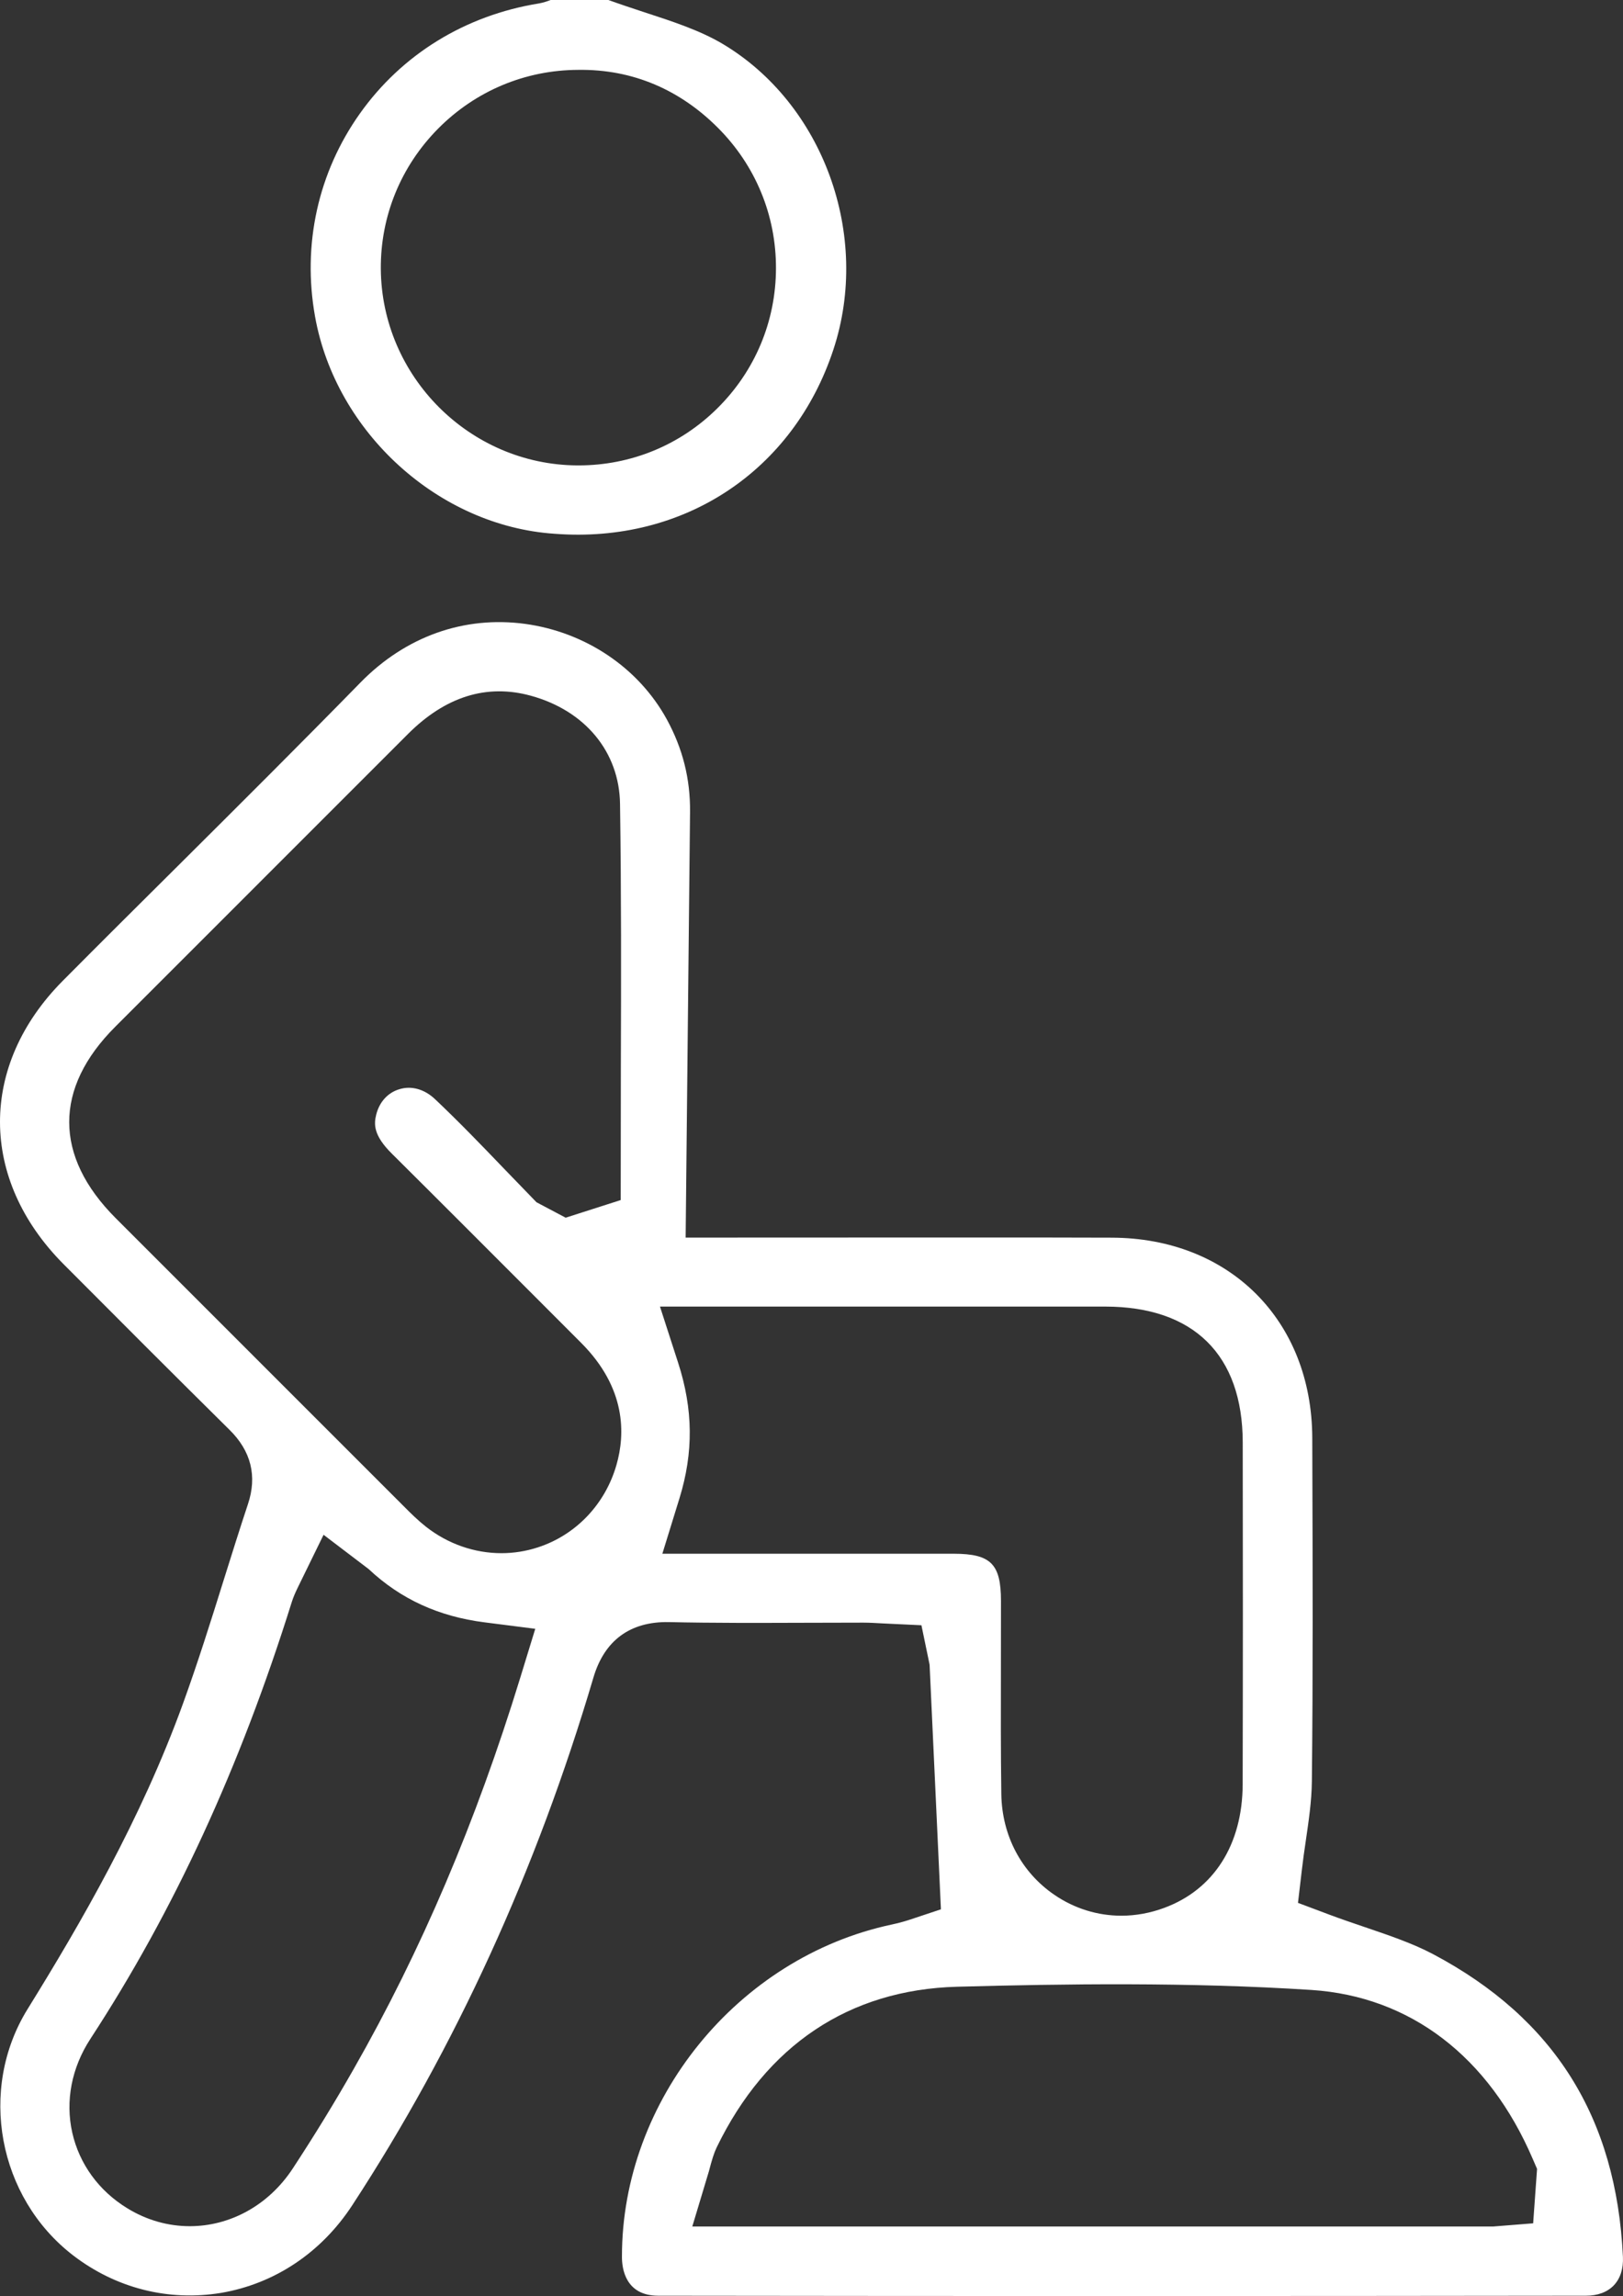
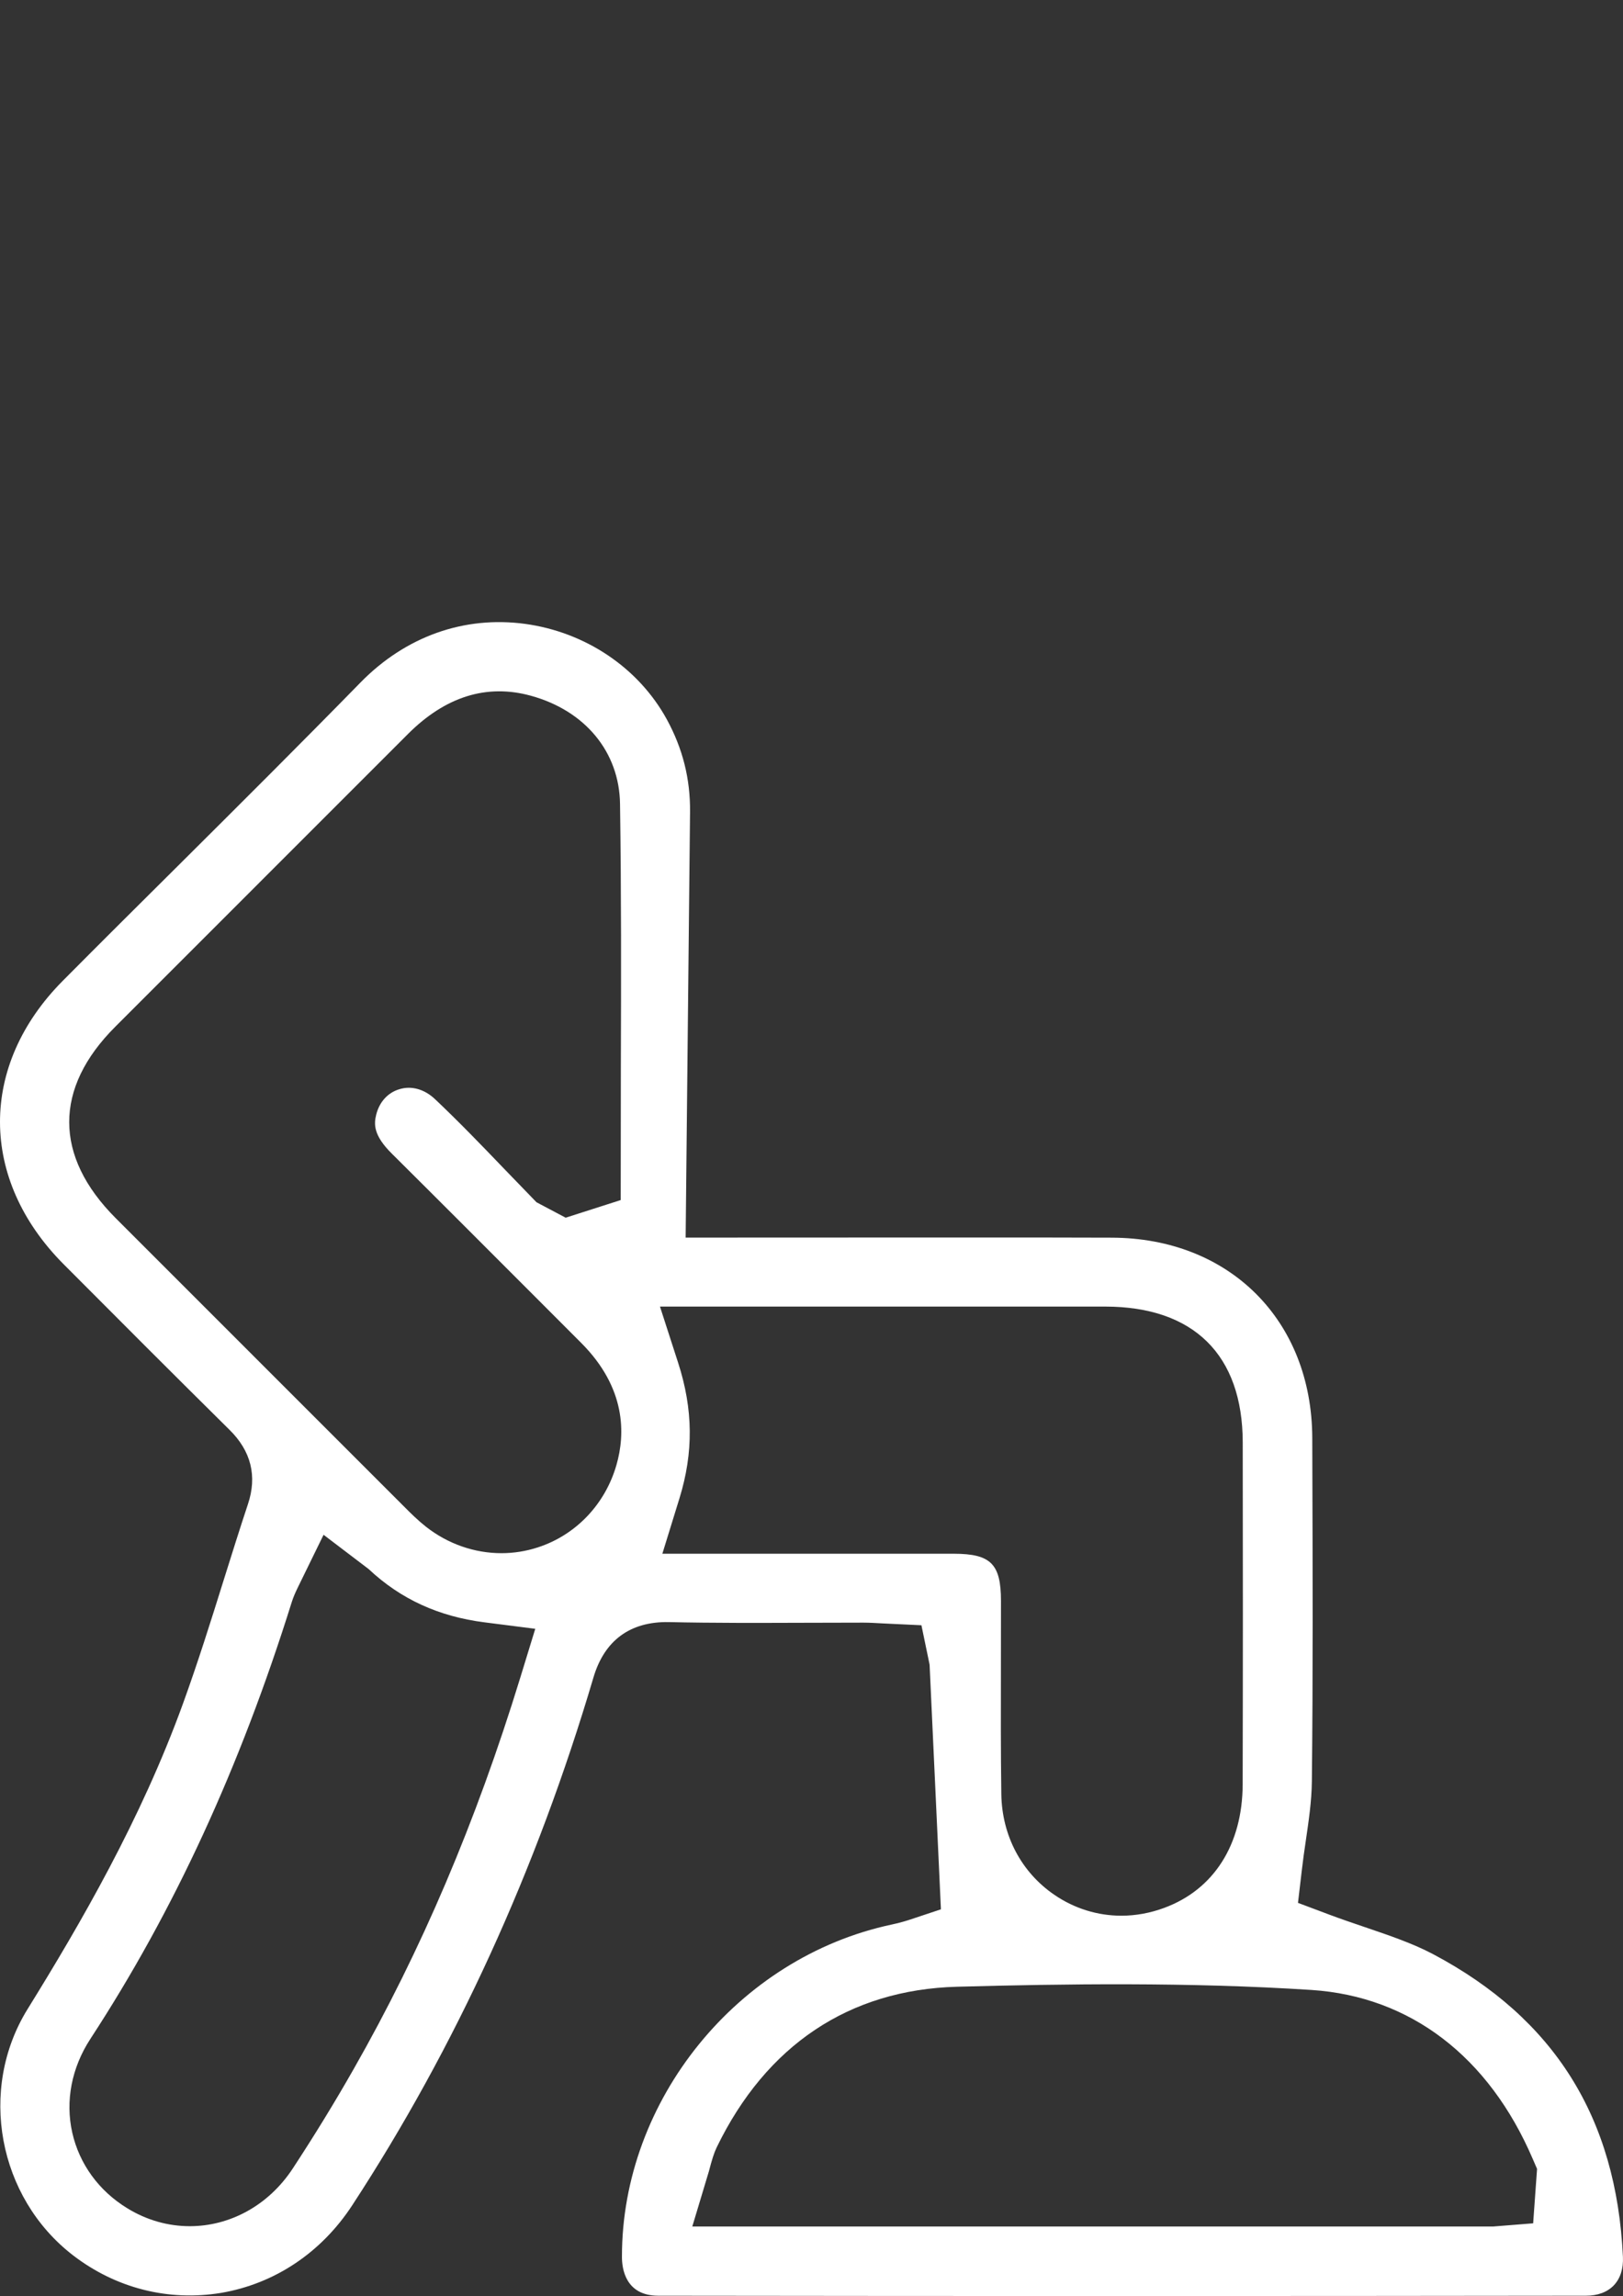
<svg xmlns="http://www.w3.org/2000/svg" id="Layer_1" x="0px" y="0px" viewBox="0 0 23.645 33.454" style="enable-background:new 0 0 23.645 33.454;" xml:space="preserve">
  <rect x="0" y="0" width="23.645" height="33.454" fill="#333333" stroke="none" />
  <style type="text/css">	.st0{fill:#FFFFFF;}</style>
  <g>
-     <path class="st0" d="M10.524,0.637c-0.328-0.194-0.721-0.323-1.138-0.459C9.21,0.12,9.035,0.062,8.863,0H8.021   C7.972,0.02,7.916,0.038,7.852,0.05c-1.077,0.174-1.999,0.744-2.61,1.606C4.633,2.515,4.402,3.564,4.59,4.613   c0.303,1.69,1.802,3.051,3.488,3.164c1.896,0.146,3.485-0.925,4.064-2.685C12.69,3.427,11.995,1.511,10.524,0.637z M10.452,5.948   C9.91,6.486,9.192,6.781,8.428,6.781c-0.006,0-0.012,0-0.019,0c-1.566-0.01-2.85-1.295-2.861-2.864   C5.543,3.149,5.839,2.425,6.381,1.876c0.545-0.551,1.27-0.855,2.041-0.858c0.804-0.012,1.491,0.297,2.036,0.843   c0.548,0.548,0.849,1.275,0.847,2.049C11.303,4.682,11,5.405,10.452,5.948z" />
    <path class="st0" d="M9.588,33.449c4.506,0.006,9.013,0.006,13.519,0c0.17,0,0.31-0.053,0.404-0.151   c0.095-0.1,0.141-0.243,0.133-0.415c-0.095-2.031-1-3.475-2.768-4.412c-0.3-0.158-0.638-0.272-0.996-0.394   c-0.173-0.059-0.345-0.117-0.512-0.18l-0.458-0.172l0.057-0.486c0.016-0.138,0.036-0.278,0.057-0.42   c0.041-0.283,0.085-0.572,0.088-0.861c0.017-1.547,0.012-3.094,0.007-4.642l-0.001-0.364c-0.005-1.716-1.208-2.916-2.925-2.919   c-1.217-0.004-2.435-0.002-3.652-0.002l-2.552,0.001l0.064-6.201c0.005-0.481-0.106-0.923-0.338-1.349   C9.304,9.731,8.532,9.211,7.65,9.09C6.763,8.97,5.91,9.271,5.251,9.945c-0.879,0.899-1.771,1.787-2.662,2.674   c-0.56,0.556-1.119,1.112-1.674,1.671c-1.223,1.231-1.22,2.89,0.009,4.127c0.804,0.808,1.608,1.613,2.418,2.414   c0.316,0.31,0.407,0.676,0.27,1.085c-0.121,0.364-0.236,0.733-0.352,1.102c-0.189,0.605-0.379,1.21-0.595,1.806   c-0.613,1.689-1.489,3.198-2.264,4.45c-0.723,1.169-0.431,2.744,0.664,3.587c0.626,0.481,1.391,0.672,2.154,0.547   c0.782-0.133,1.461-0.586,1.912-1.276c1.503-2.3,2.685-4.885,3.513-7.685c0.161-0.551,0.541-0.822,1.097-0.813   c0.659,0.015,1.318,0.012,1.977,0.01l0.857-0.002c0.095,0,0.19,0.006,0.28,0.011l0.569,0.027l0.119,0.574l0.165,3.565l-0.448,0.149   c-0.011,0.004-0.141,0.047-0.27,0.073c-2.241,0.477-3.932,2.558-3.929,4.84C9.06,33.052,9.111,33.448,9.588,33.449z M7.58,24.443   c-0.646,2.104-1.44,3.971-2.428,5.704c-0.279,0.491-0.576,0.974-0.886,1.447c-0.358,0.546-0.923,0.842-1.501,0.842   c-0.31,0-0.625-0.085-0.913-0.263c-0.413-0.253-0.696-0.644-0.799-1.099c-0.104-0.462-0.01-0.948,0.265-1.369   c1.217-1.865,2.177-3.948,2.934-6.367c0.023-0.072,0.052-0.137,0.09-0.215l0.372-0.761l0.656,0.499   c0.466,0.438,1.02,0.692,1.691,0.777l0.737,0.094L7.58,24.443z M8.981,21.344c-0.164,0.574-0.593,1.023-1.147,1.202   c-0.172,0.056-0.351,0.084-0.528,0.084c-0.391,0-0.779-0.133-1.101-0.386c-0.115-0.091-0.218-0.192-0.32-0.295l-4.201-4.202   c-0.899-0.901-0.901-1.891-0.006-2.786l4.264-4.265c0.547-0.548,1.15-0.736,1.792-0.559c0.791,0.217,1.289,0.82,1.299,1.576   c0.019,1.282,0.016,2.563,0.012,3.845l-0.002,1.927l-0.802,0.257l-0.425-0.225l-0.464-0.48c-0.333-0.347-0.665-0.692-1.013-1.021   c-0.153-0.146-0.344-0.201-0.521-0.146c-0.168,0.05-0.292,0.186-0.338,0.374c-0.032,0.132-0.044,0.295,0.229,0.565   c0.738,0.733,1.472,1.47,2.207,2.205l0.551,0.552C9.124,20.224,9.11,20.896,8.981,21.344z M9.649,22.64l0.25-0.81   c0.206-0.668,0.2-1.296-0.02-1.976l-0.264-0.817h6.487c1.289,0.001,2.001,0.704,2.003,1.979c0.003,1.661,0.003,3.322-0.001,4.983   c-0.003,0.876-0.419,1.532-1.143,1.799c-0.205,0.076-0.416,0.114-0.624,0.114c-0.344,0-0.682-0.103-0.976-0.304   c-0.481-0.329-0.763-0.862-0.773-1.464c-0.009-0.62-0.007-1.241-0.006-1.861l0.001-0.959c-0.001-0.537-0.148-0.685-0.686-0.686   H9.649z M10.328,31.635c0.045-0.172,0.073-0.263,0.113-0.347c0.722-1.49,1.932-2.298,3.501-2.341   c1.55-0.042,3.375-0.069,5.166,0.047c1.438,0.095,2.583,0.97,3.223,2.464l0.062,0.143l-0.057,0.793l-0.578,0.046H10.086   L10.328,31.635z" />
  </g>
</svg>